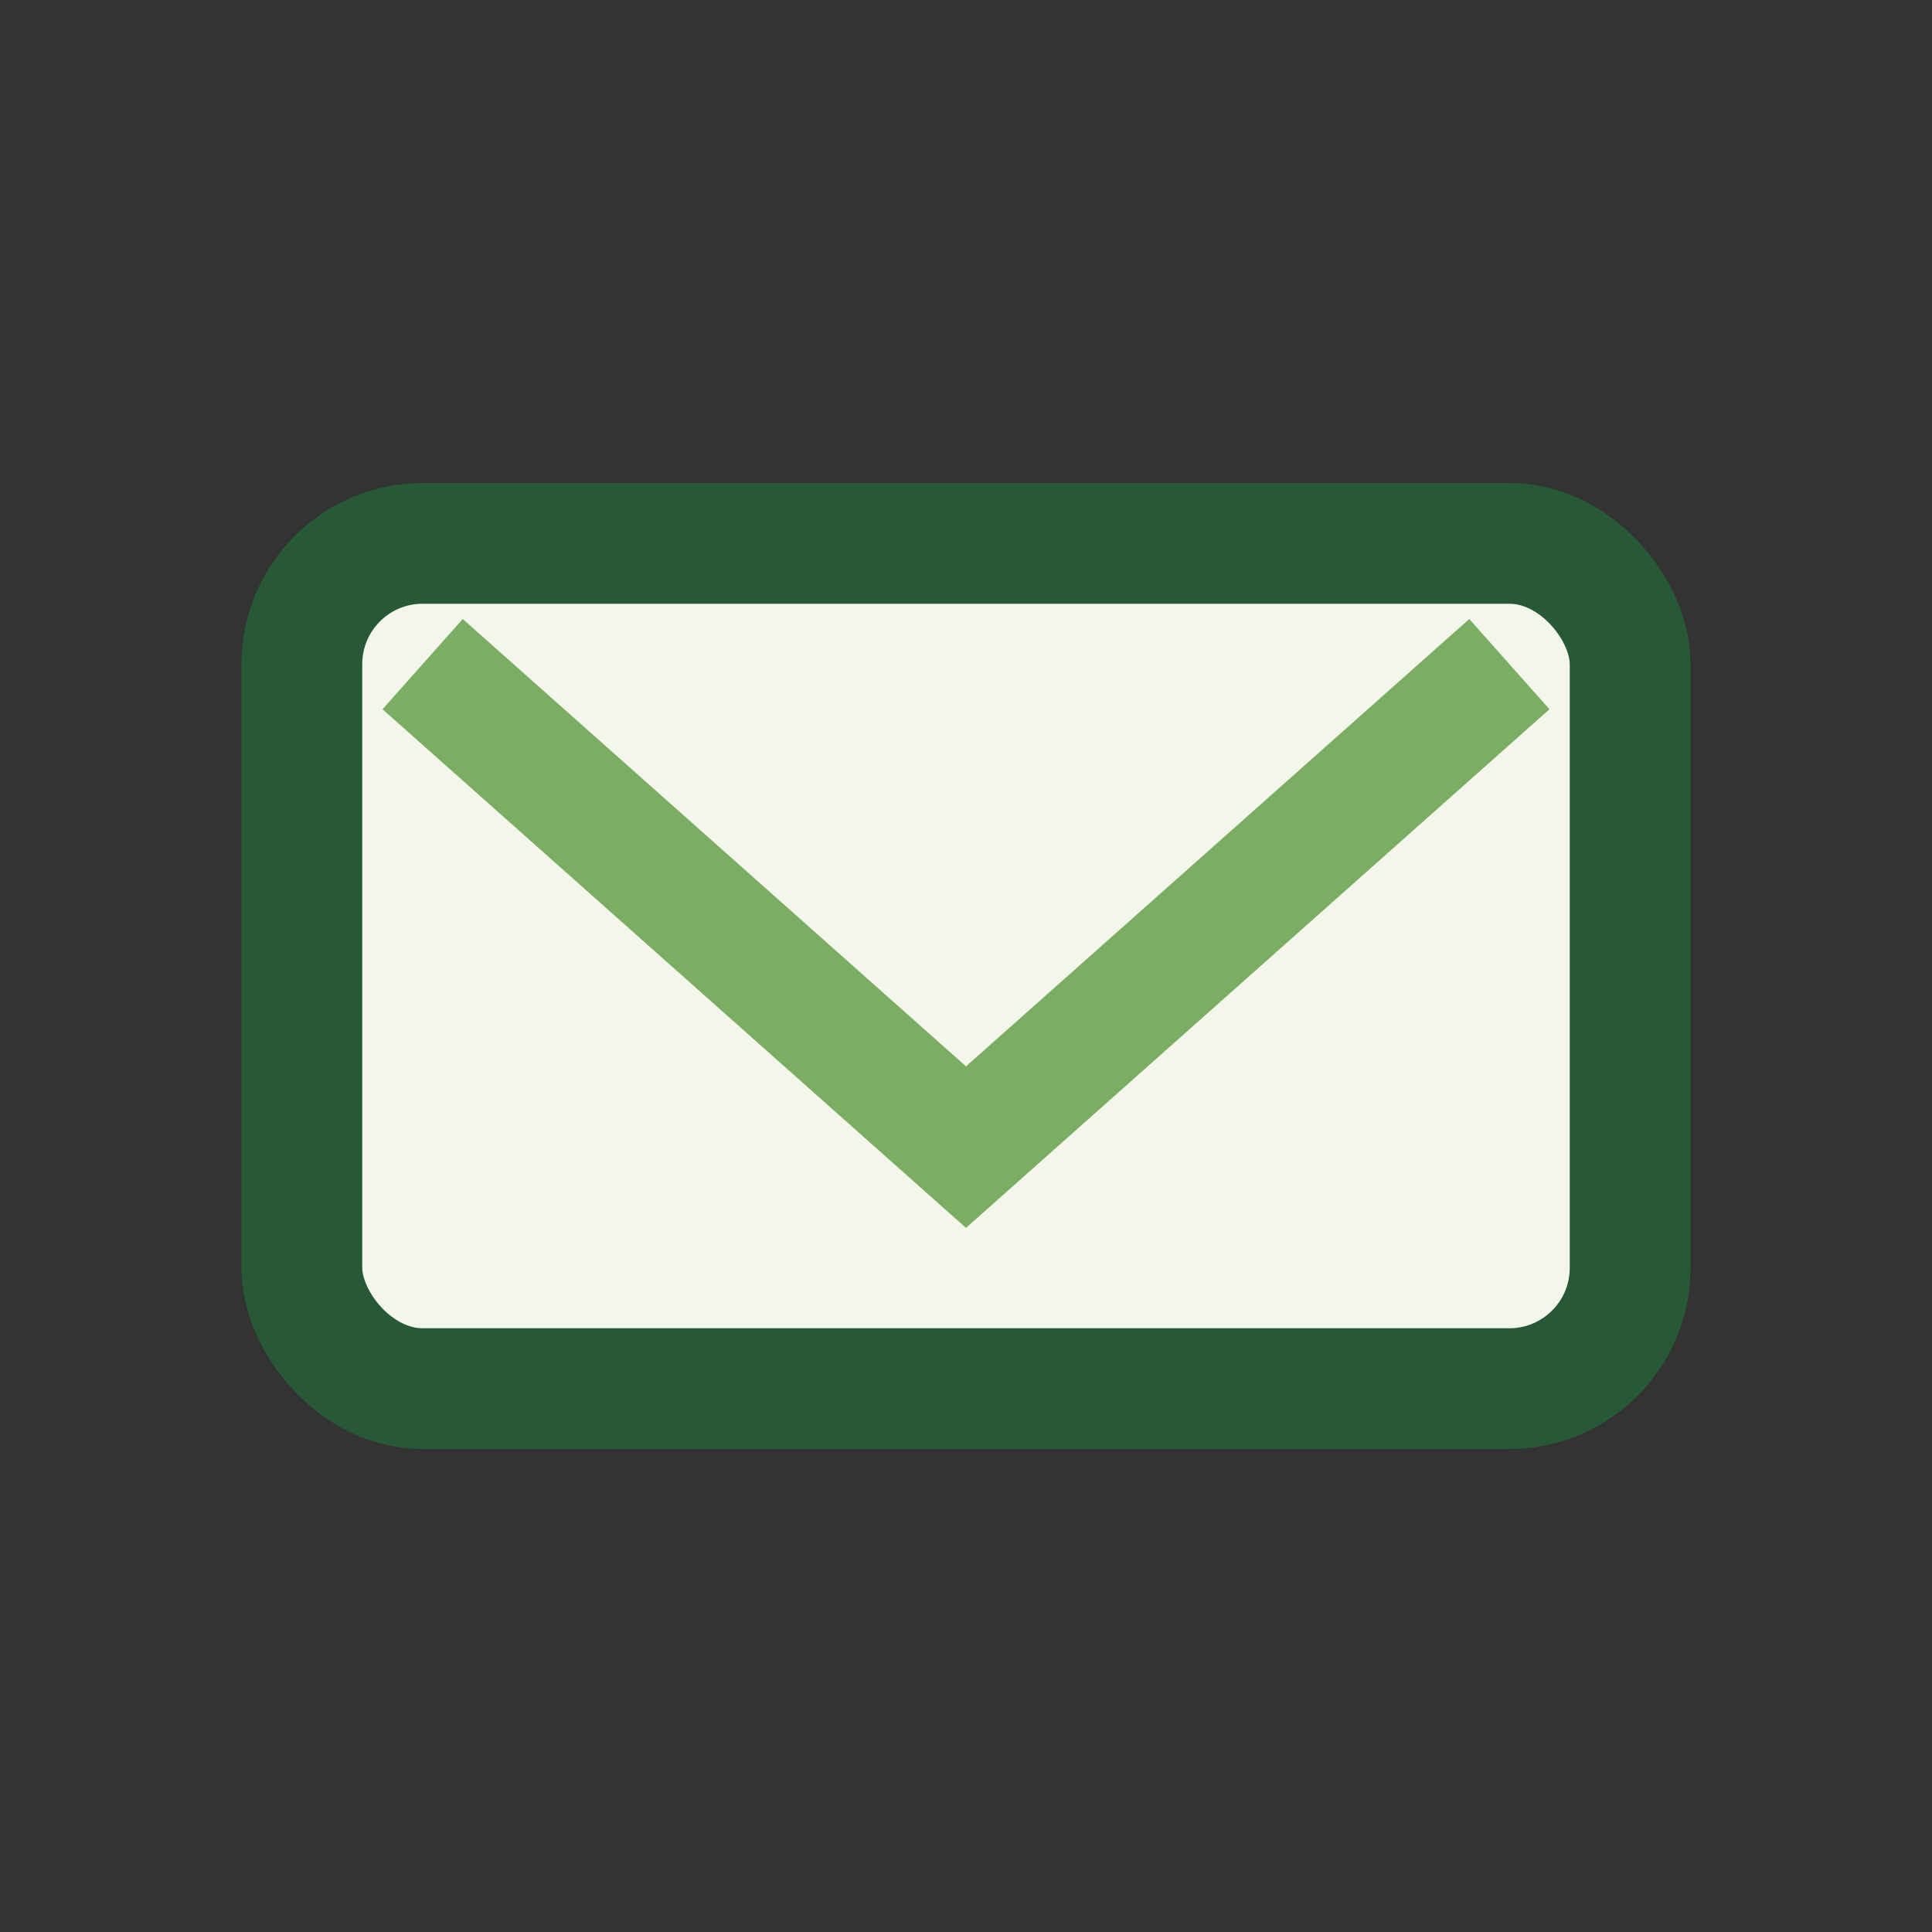
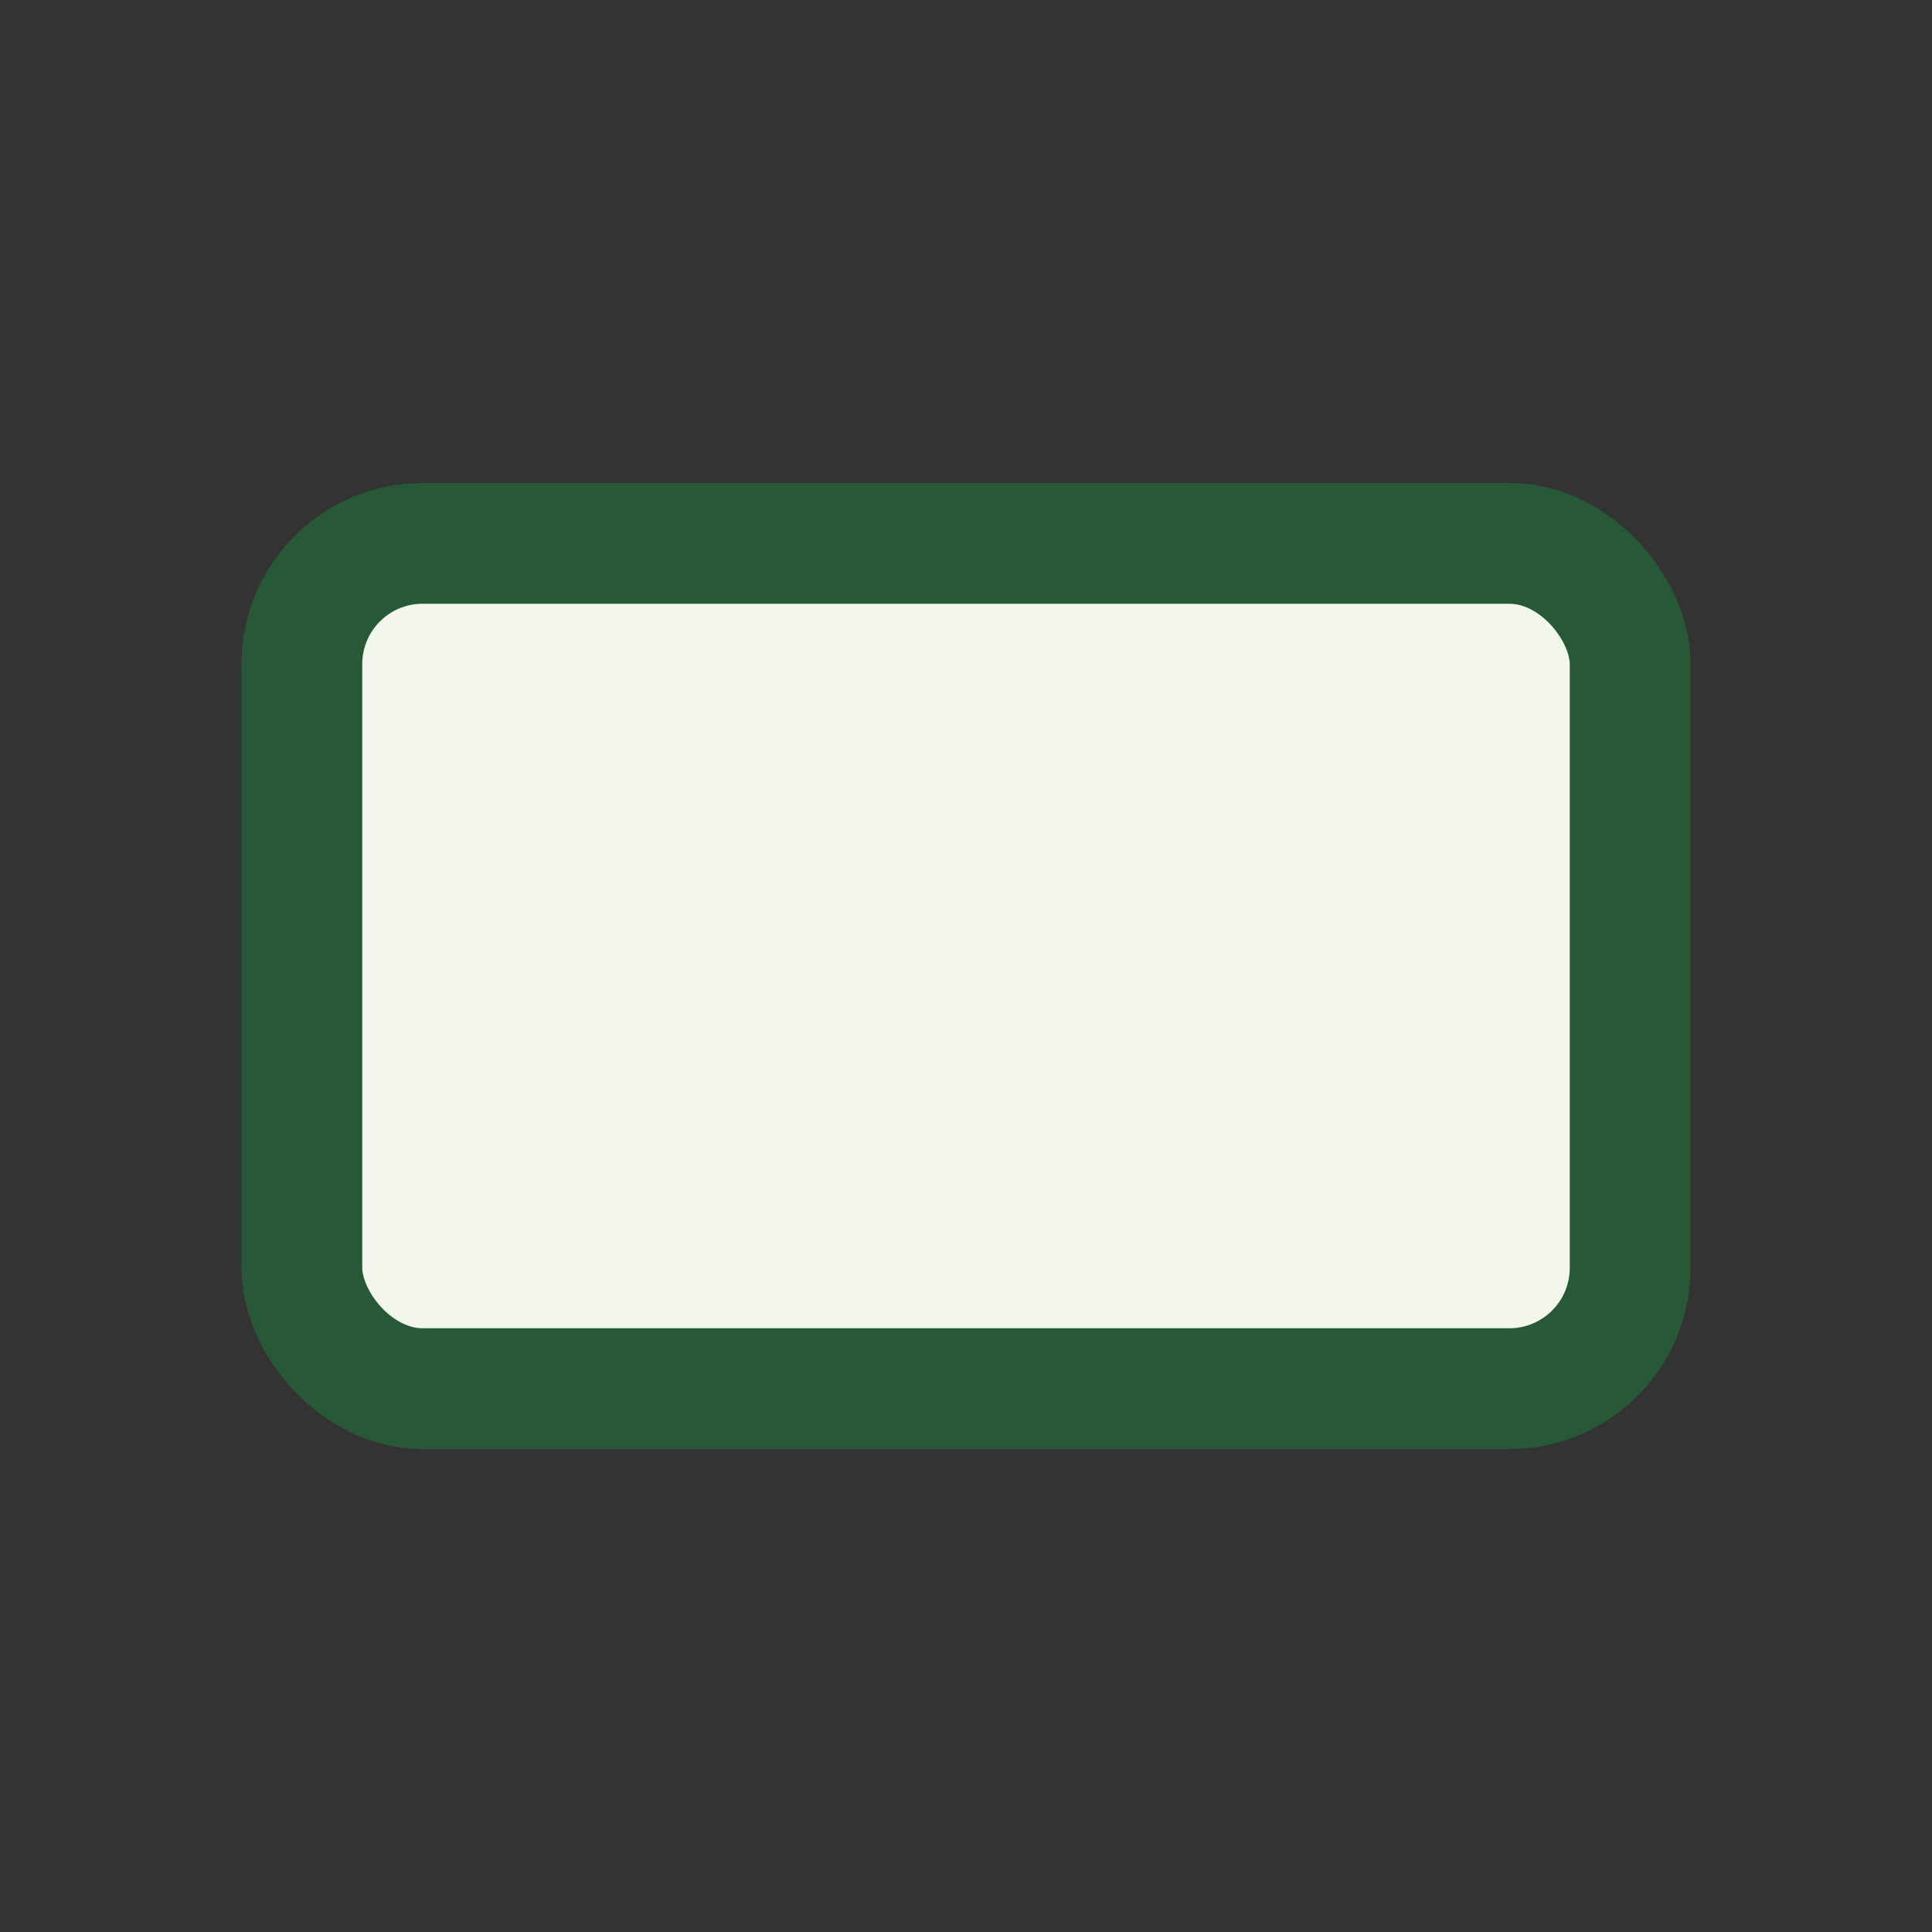
<svg xmlns="http://www.w3.org/2000/svg" width="32" height="32" viewBox="0 0 32 32">
  <rect x="0" y="0" width="32" height="32" fill="#333333" stroke="none" />
  <rect x="5" y="9" width="22" height="14" rx="2" fill="#F3F6EA" stroke="#285937" stroke-width="2" />
-   <polyline points="7,11 16,19 25,11" fill="none" stroke="#7BAE62" stroke-width="2" />
</svg>